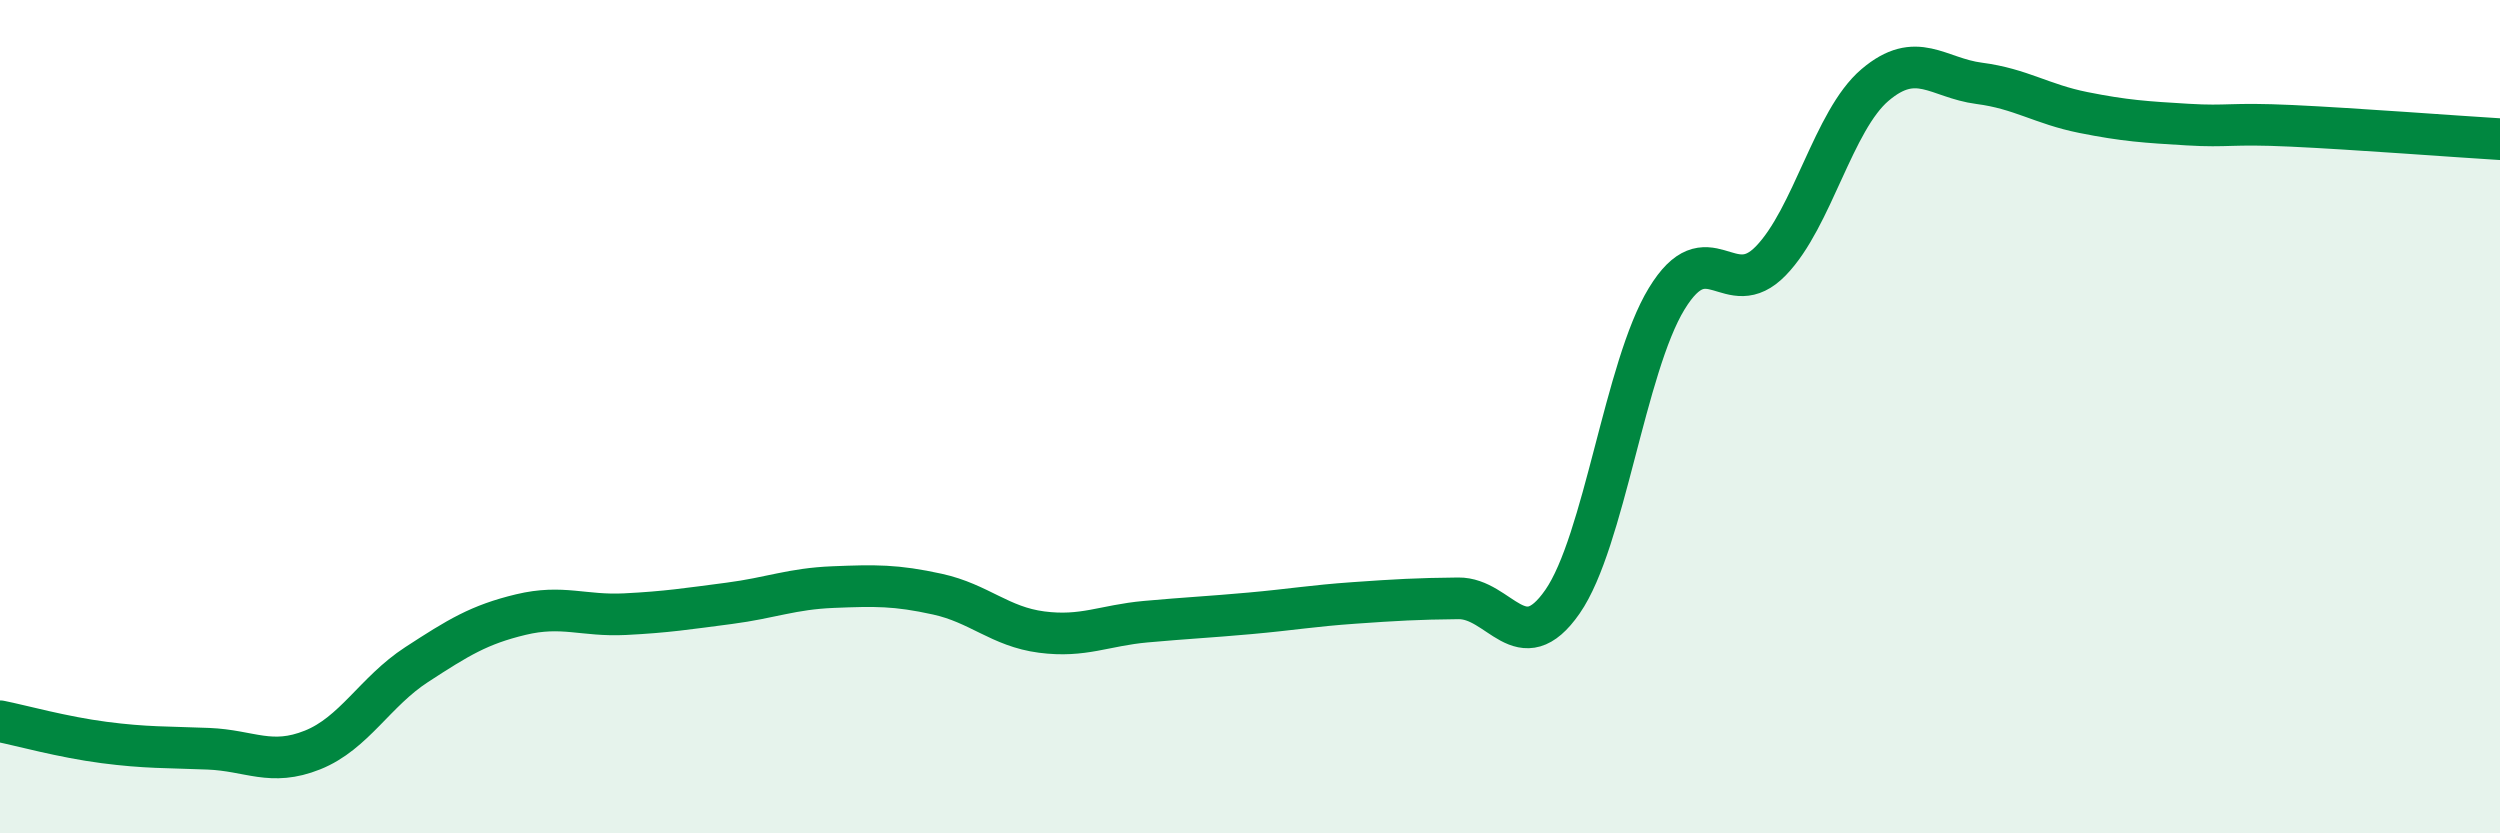
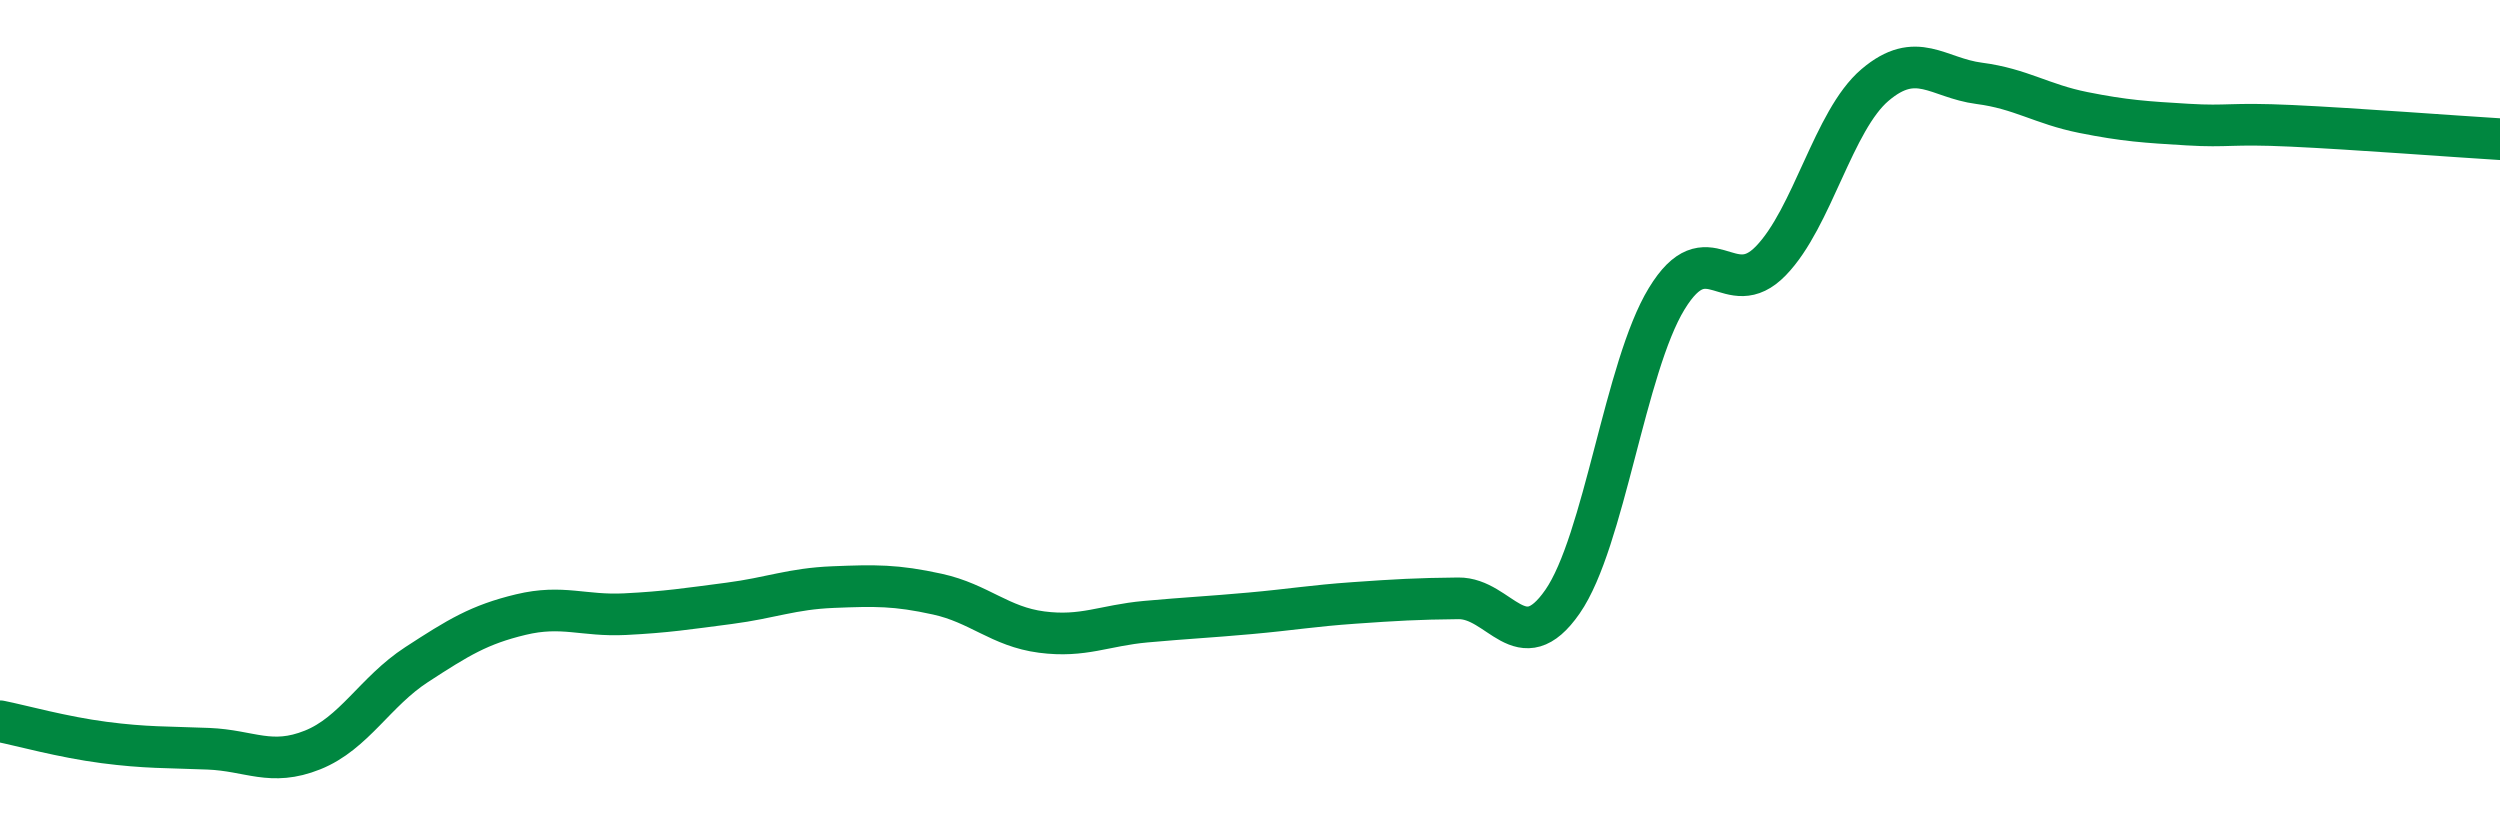
<svg xmlns="http://www.w3.org/2000/svg" width="60" height="20" viewBox="0 0 60 20">
-   <path d="M 0,17.31 C 0.5,17.41 1.5,17.69 2.5,17.82 C 3.5,17.95 4,17.93 5,17.97 C 6,18.01 6.5,18.4 7.5,18 C 8.5,17.6 9,16.6 10,15.95 C 11,15.3 11.5,14.99 12.5,14.75 C 13.5,14.51 14,14.79 15,14.74 C 16,14.69 16.5,14.61 17.5,14.48 C 18.5,14.35 19,14.13 20,14.09 C 21,14.05 21.5,14.04 22.5,14.26 C 23.5,14.48 24,15.04 25,15.17 C 26,15.3 26.5,15.01 27.5,14.92 C 28.5,14.83 29,14.81 30,14.72 C 31,14.63 31.5,14.54 32.5,14.47 C 33.5,14.4 34,14.37 35,14.36 C 36,14.35 36.5,15.88 37.5,14.44 C 38.5,13 39,8.81 40,7.17 C 41,5.53 41.5,7.29 42.5,6.26 C 43.5,5.23 44,2.89 45,2.04 C 46,1.19 46.5,1.87 47.5,2 C 48.5,2.13 49,2.5 50,2.7 C 51,2.9 51.5,2.93 52.5,2.99 C 53.5,3.05 53.5,2.95 55,3.02 C 56.5,3.09 59,3.28 60,3.34L60 20L0 20Z" fill="#008740" opacity="0.1" stroke-linecap="round" stroke-linejoin="round" />
  <path d="M 0,17.31 C 0.5,17.41 1.5,17.69 2.5,17.82 C 3.5,17.95 4,17.93 5,17.97 C 6,18.01 6.5,18.4 7.5,18 C 8.5,17.6 9,16.6 10,15.95 C 11,15.3 11.5,14.99 12.5,14.75 C 13.5,14.51 14,14.79 15,14.74 C 16,14.69 16.5,14.61 17.5,14.48 C 18.5,14.35 19,14.13 20,14.09 C 21,14.05 21.5,14.04 22.5,14.26 C 23.5,14.48 24,15.04 25,15.17 C 26,15.3 26.5,15.01 27.5,14.92 C 28.5,14.83 29,14.81 30,14.72 C 31,14.63 31.5,14.54 32.5,14.47 C 33.5,14.4 34,14.37 35,14.36 C 36,14.35 36.5,15.88 37.5,14.44 C 38.5,13 39,8.81 40,7.17 C 41,5.53 41.5,7.29 42.5,6.26 C 43.5,5.23 44,2.89 45,2.04 C 46,1.19 46.5,1.87 47.5,2 C 48.5,2.13 49,2.5 50,2.7 C 51,2.9 51.5,2.93 52.5,2.99 C 53.5,3.05 53.5,2.95 55,3.02 C 56.5,3.09 59,3.28 60,3.34" stroke="#008740" stroke-width="1" fill="none" stroke-linecap="round" stroke-linejoin="round" />
</svg>